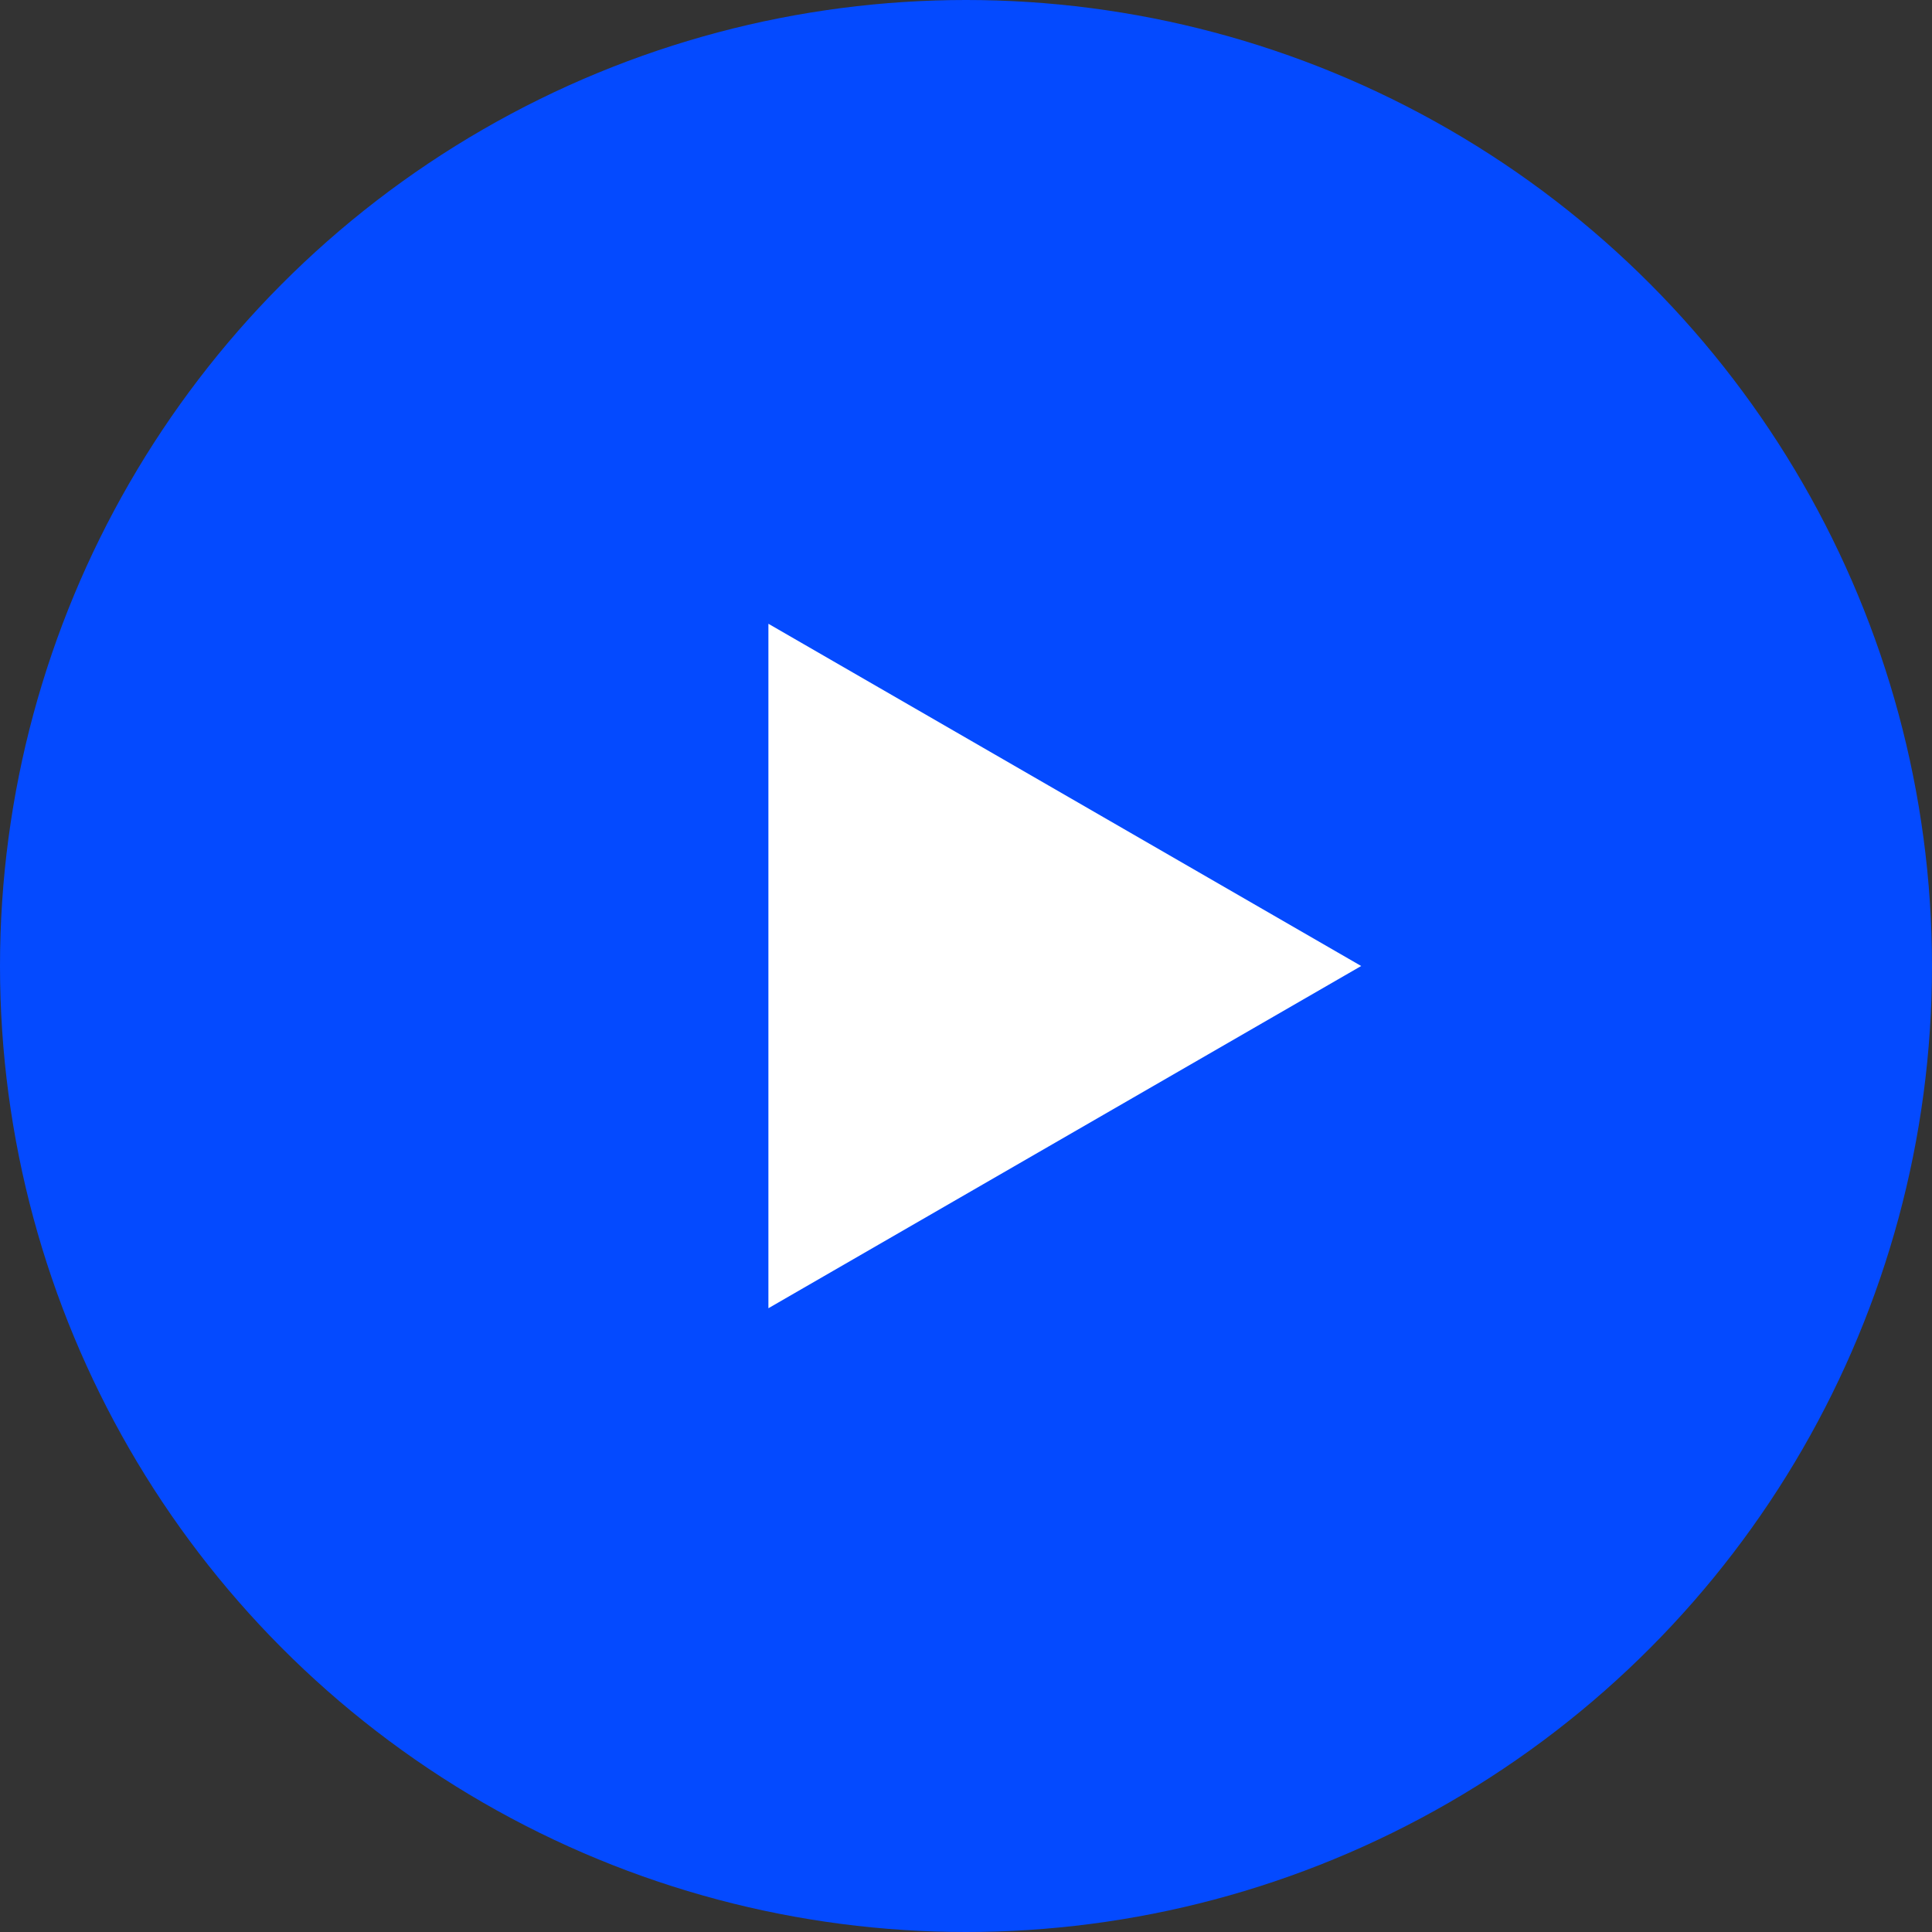
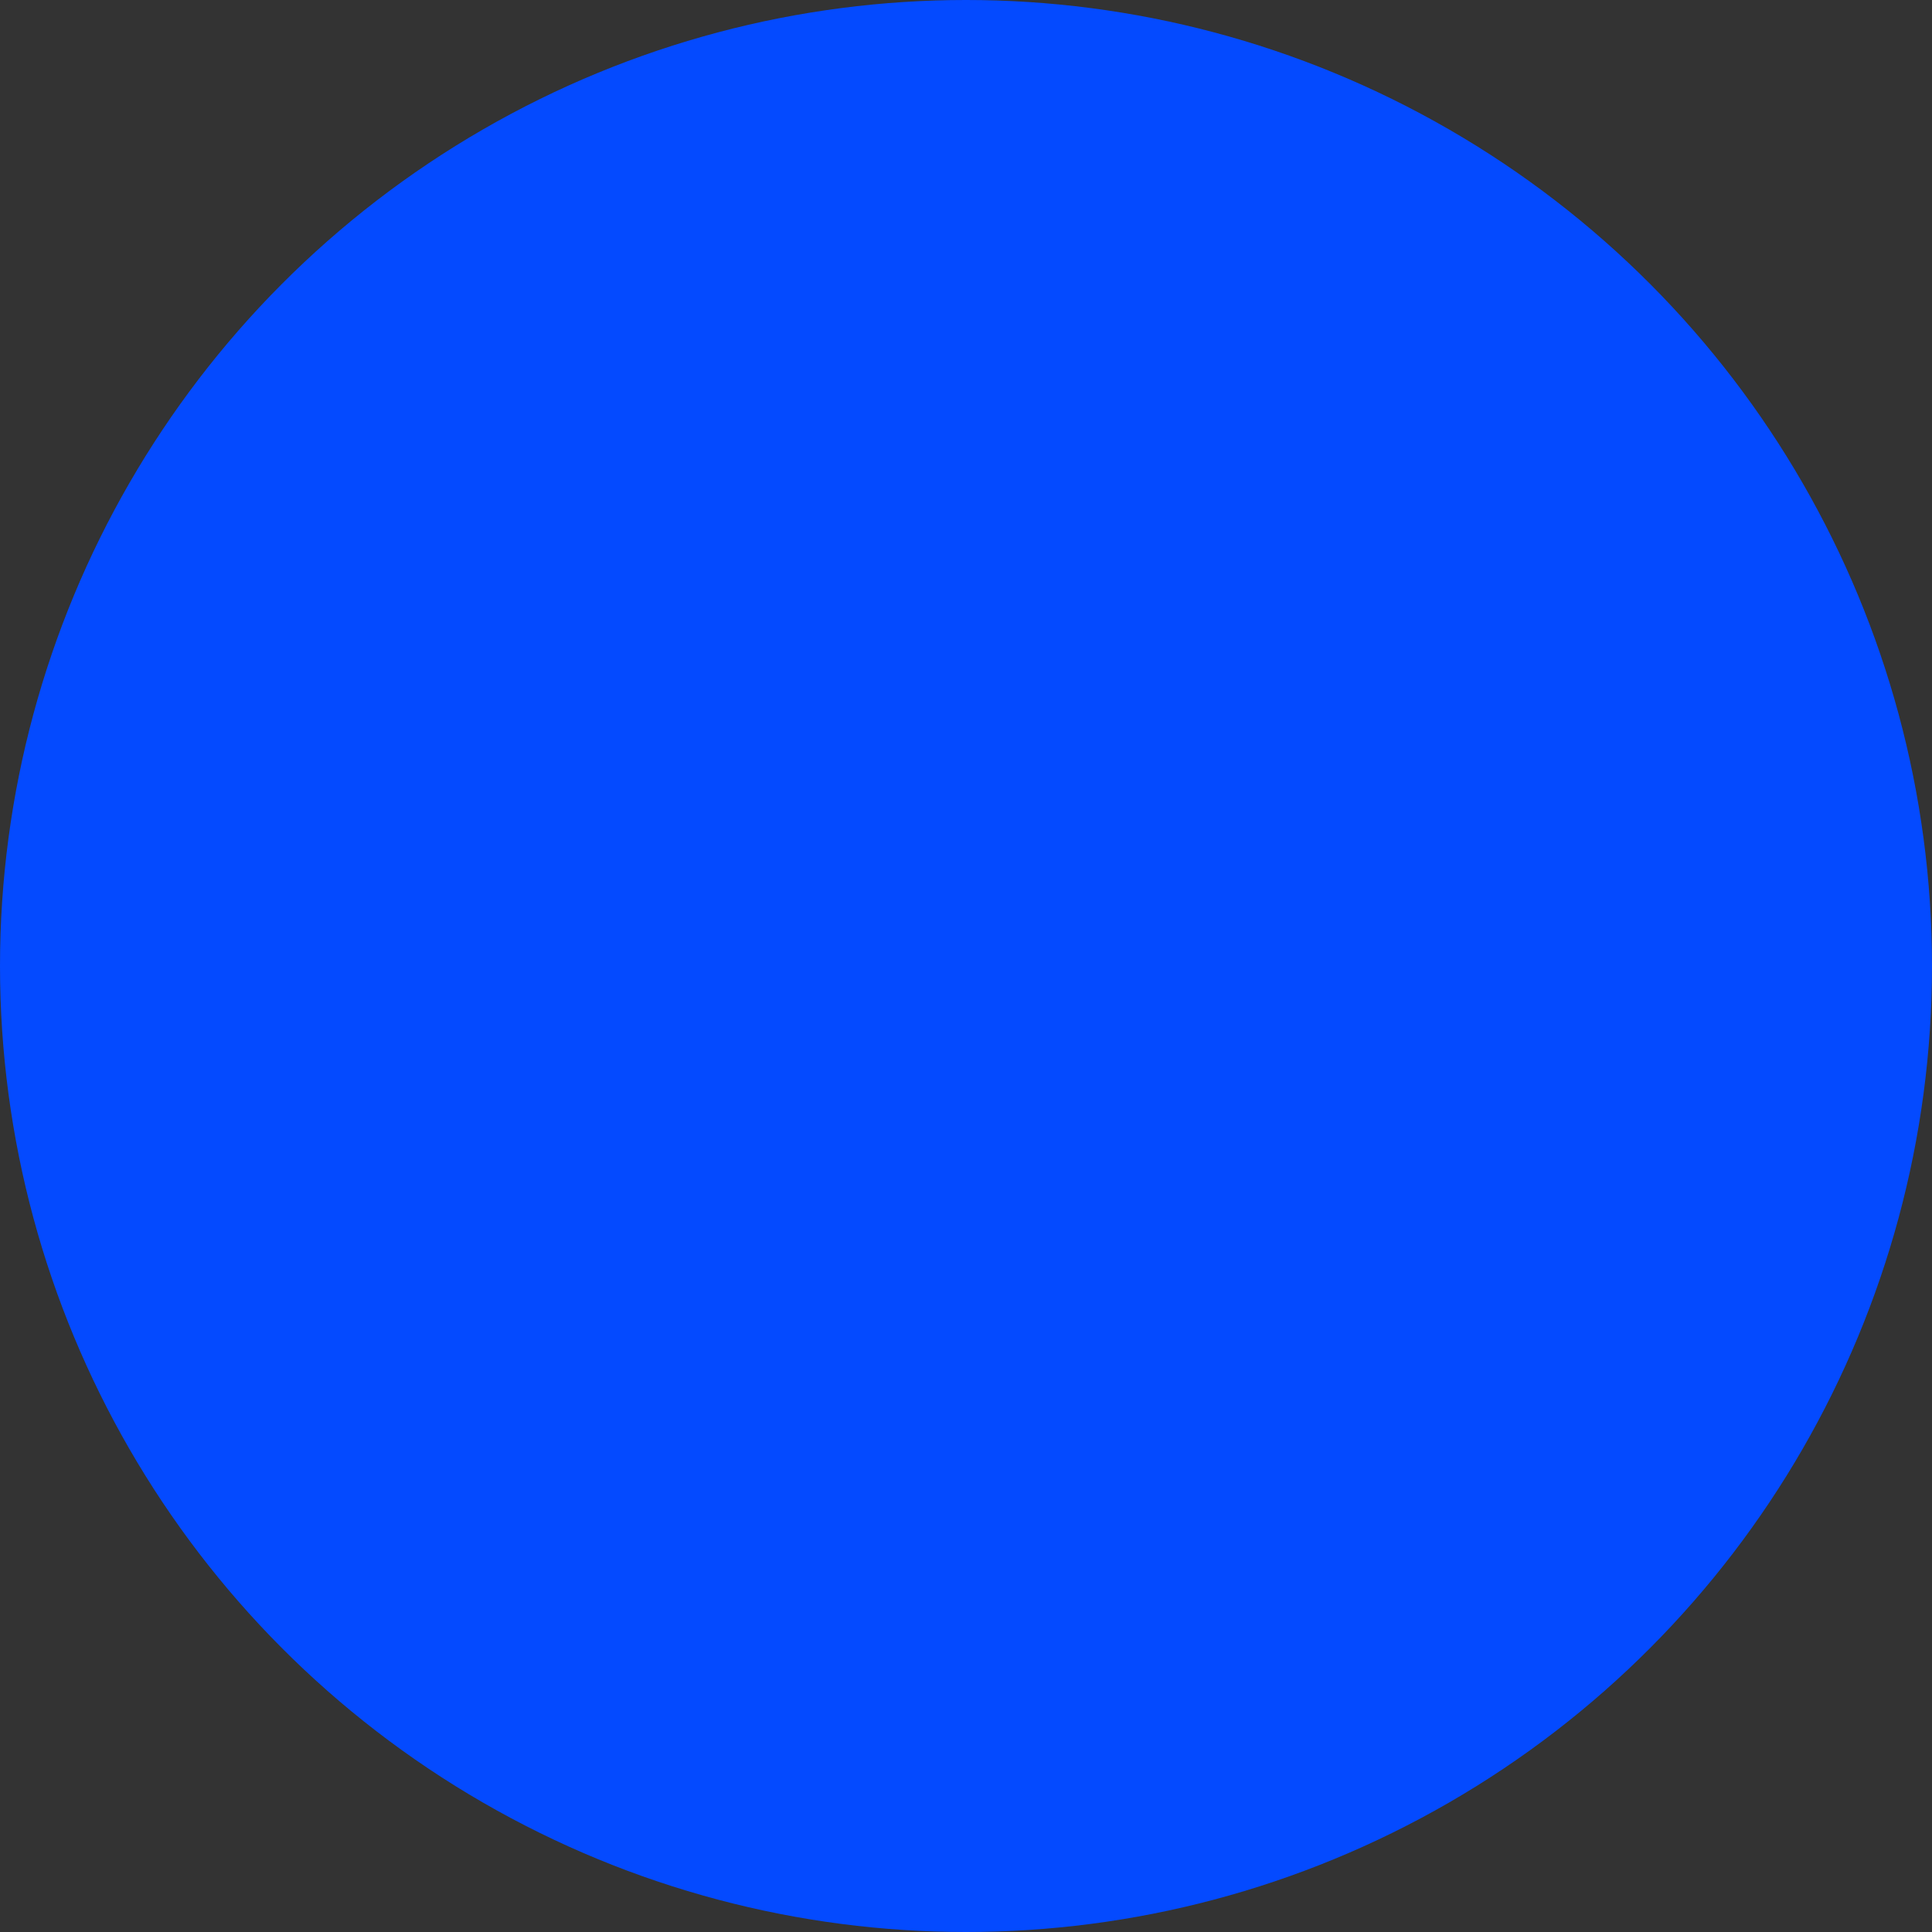
<svg xmlns="http://www.w3.org/2000/svg" width="44" height="44" viewBox="0 0 44 44" fill="none">
  <rect x="0" y="0" width="44" height="44" fill="#333333" stroke="none" />
  <circle cx="22" cy="22" r="22" fill="#044AFF" />
-   <path d="M31 22L17.5 29.794L17.5 14.206L31 22Z" fill="white" />
</svg>